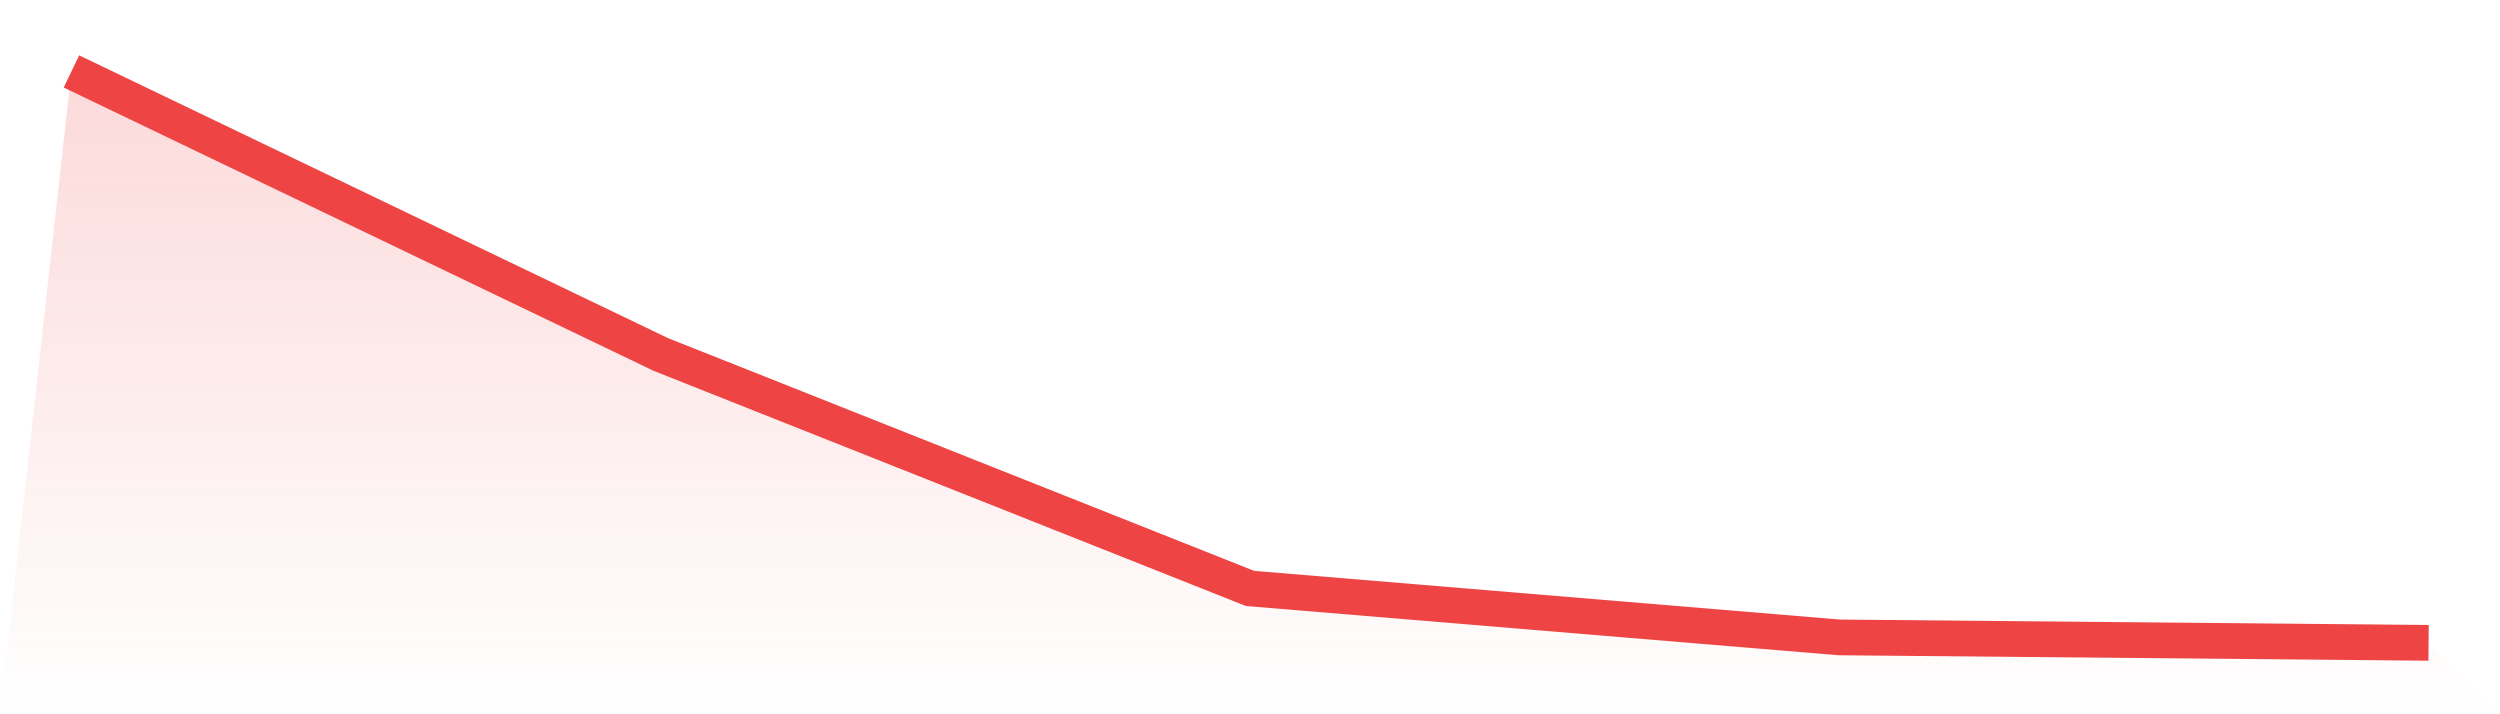
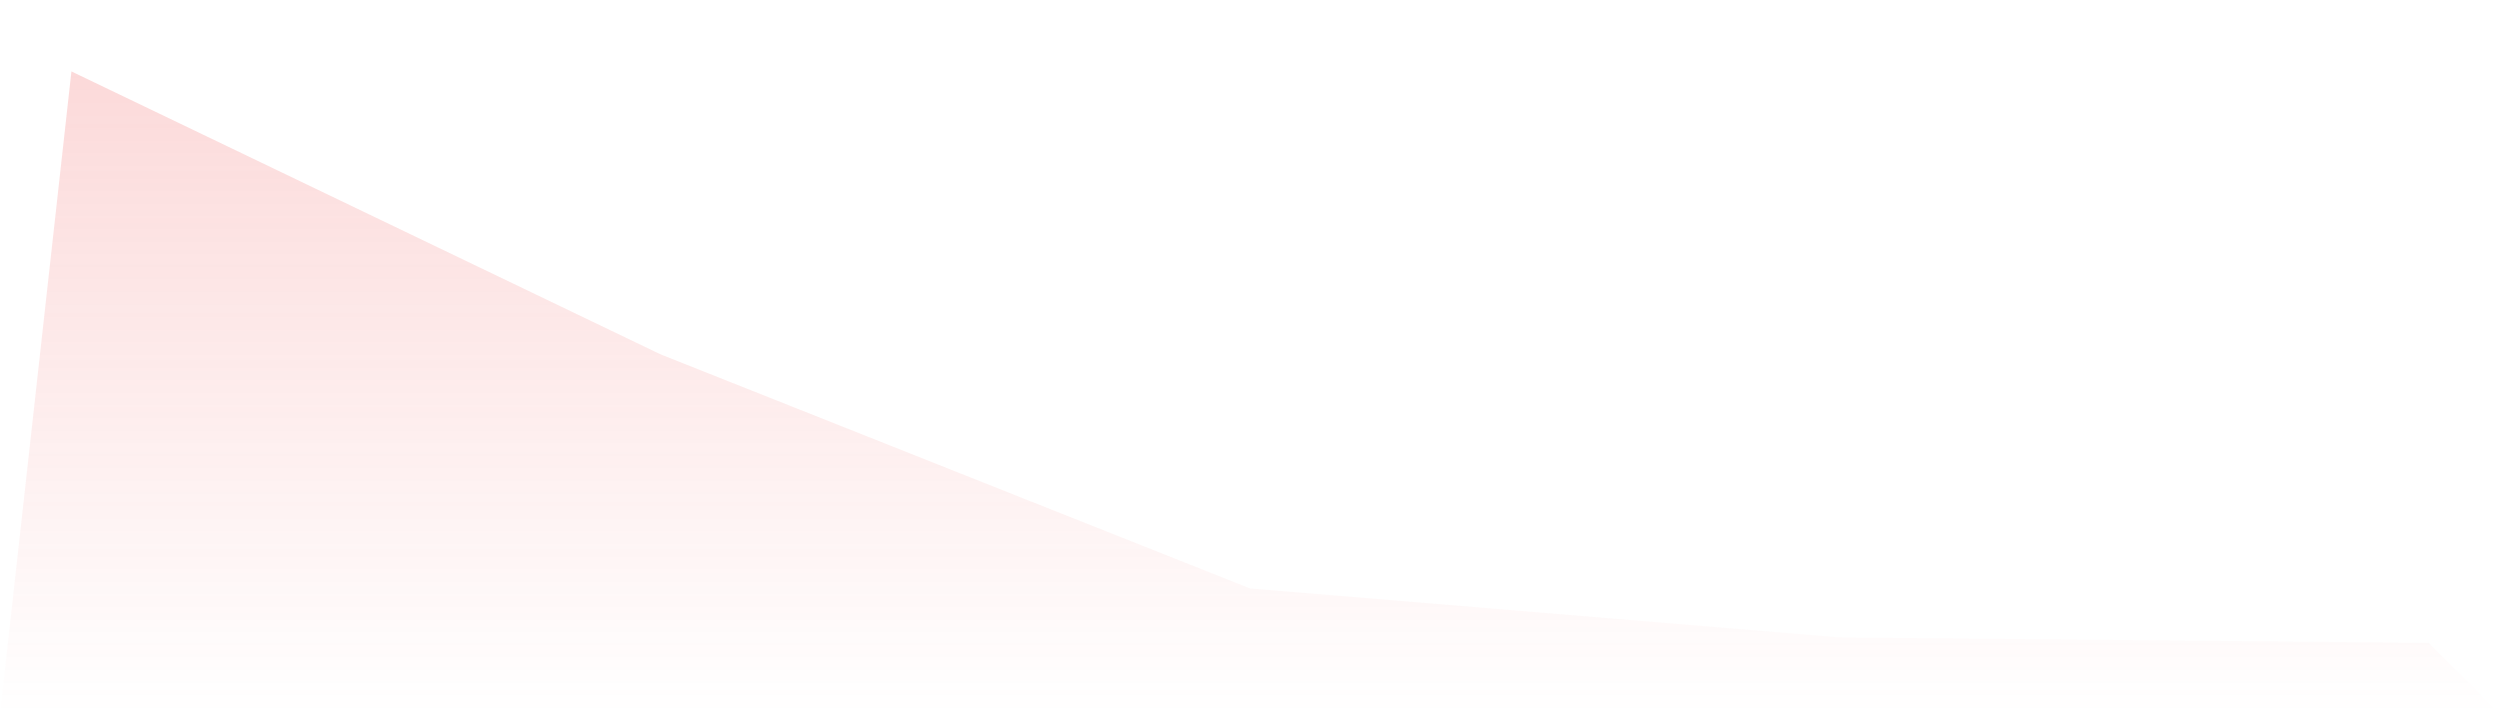
<svg xmlns="http://www.w3.org/2000/svg" viewBox="0 0 140 40">
  <defs>
    <linearGradient id="gradient" x1="0" x2="0" y1="0" y2="1">
      <stop offset="0%" stop-color="#ef4444" stop-opacity="0.2" />
      <stop offset="100%" stop-color="#ef4444" stop-opacity="0" />
    </linearGradient>
  </defs>
-   <path d="M4,4 L4,4 L37,19.848 L70,32.952 L103,35.695 L136,36 L140,40 L0,40 z" fill="url(#gradient)" />
-   <path d="M4,4 L4,4 L37,19.848 L70,32.952 L103,35.695 L136,36" fill="none" stroke="#ef4444" stroke-width="2" />
+   <path d="M4,4 L37,19.848 L70,32.952 L103,35.695 L136,36 L140,40 L0,40 z" fill="url(#gradient)" />
</svg>